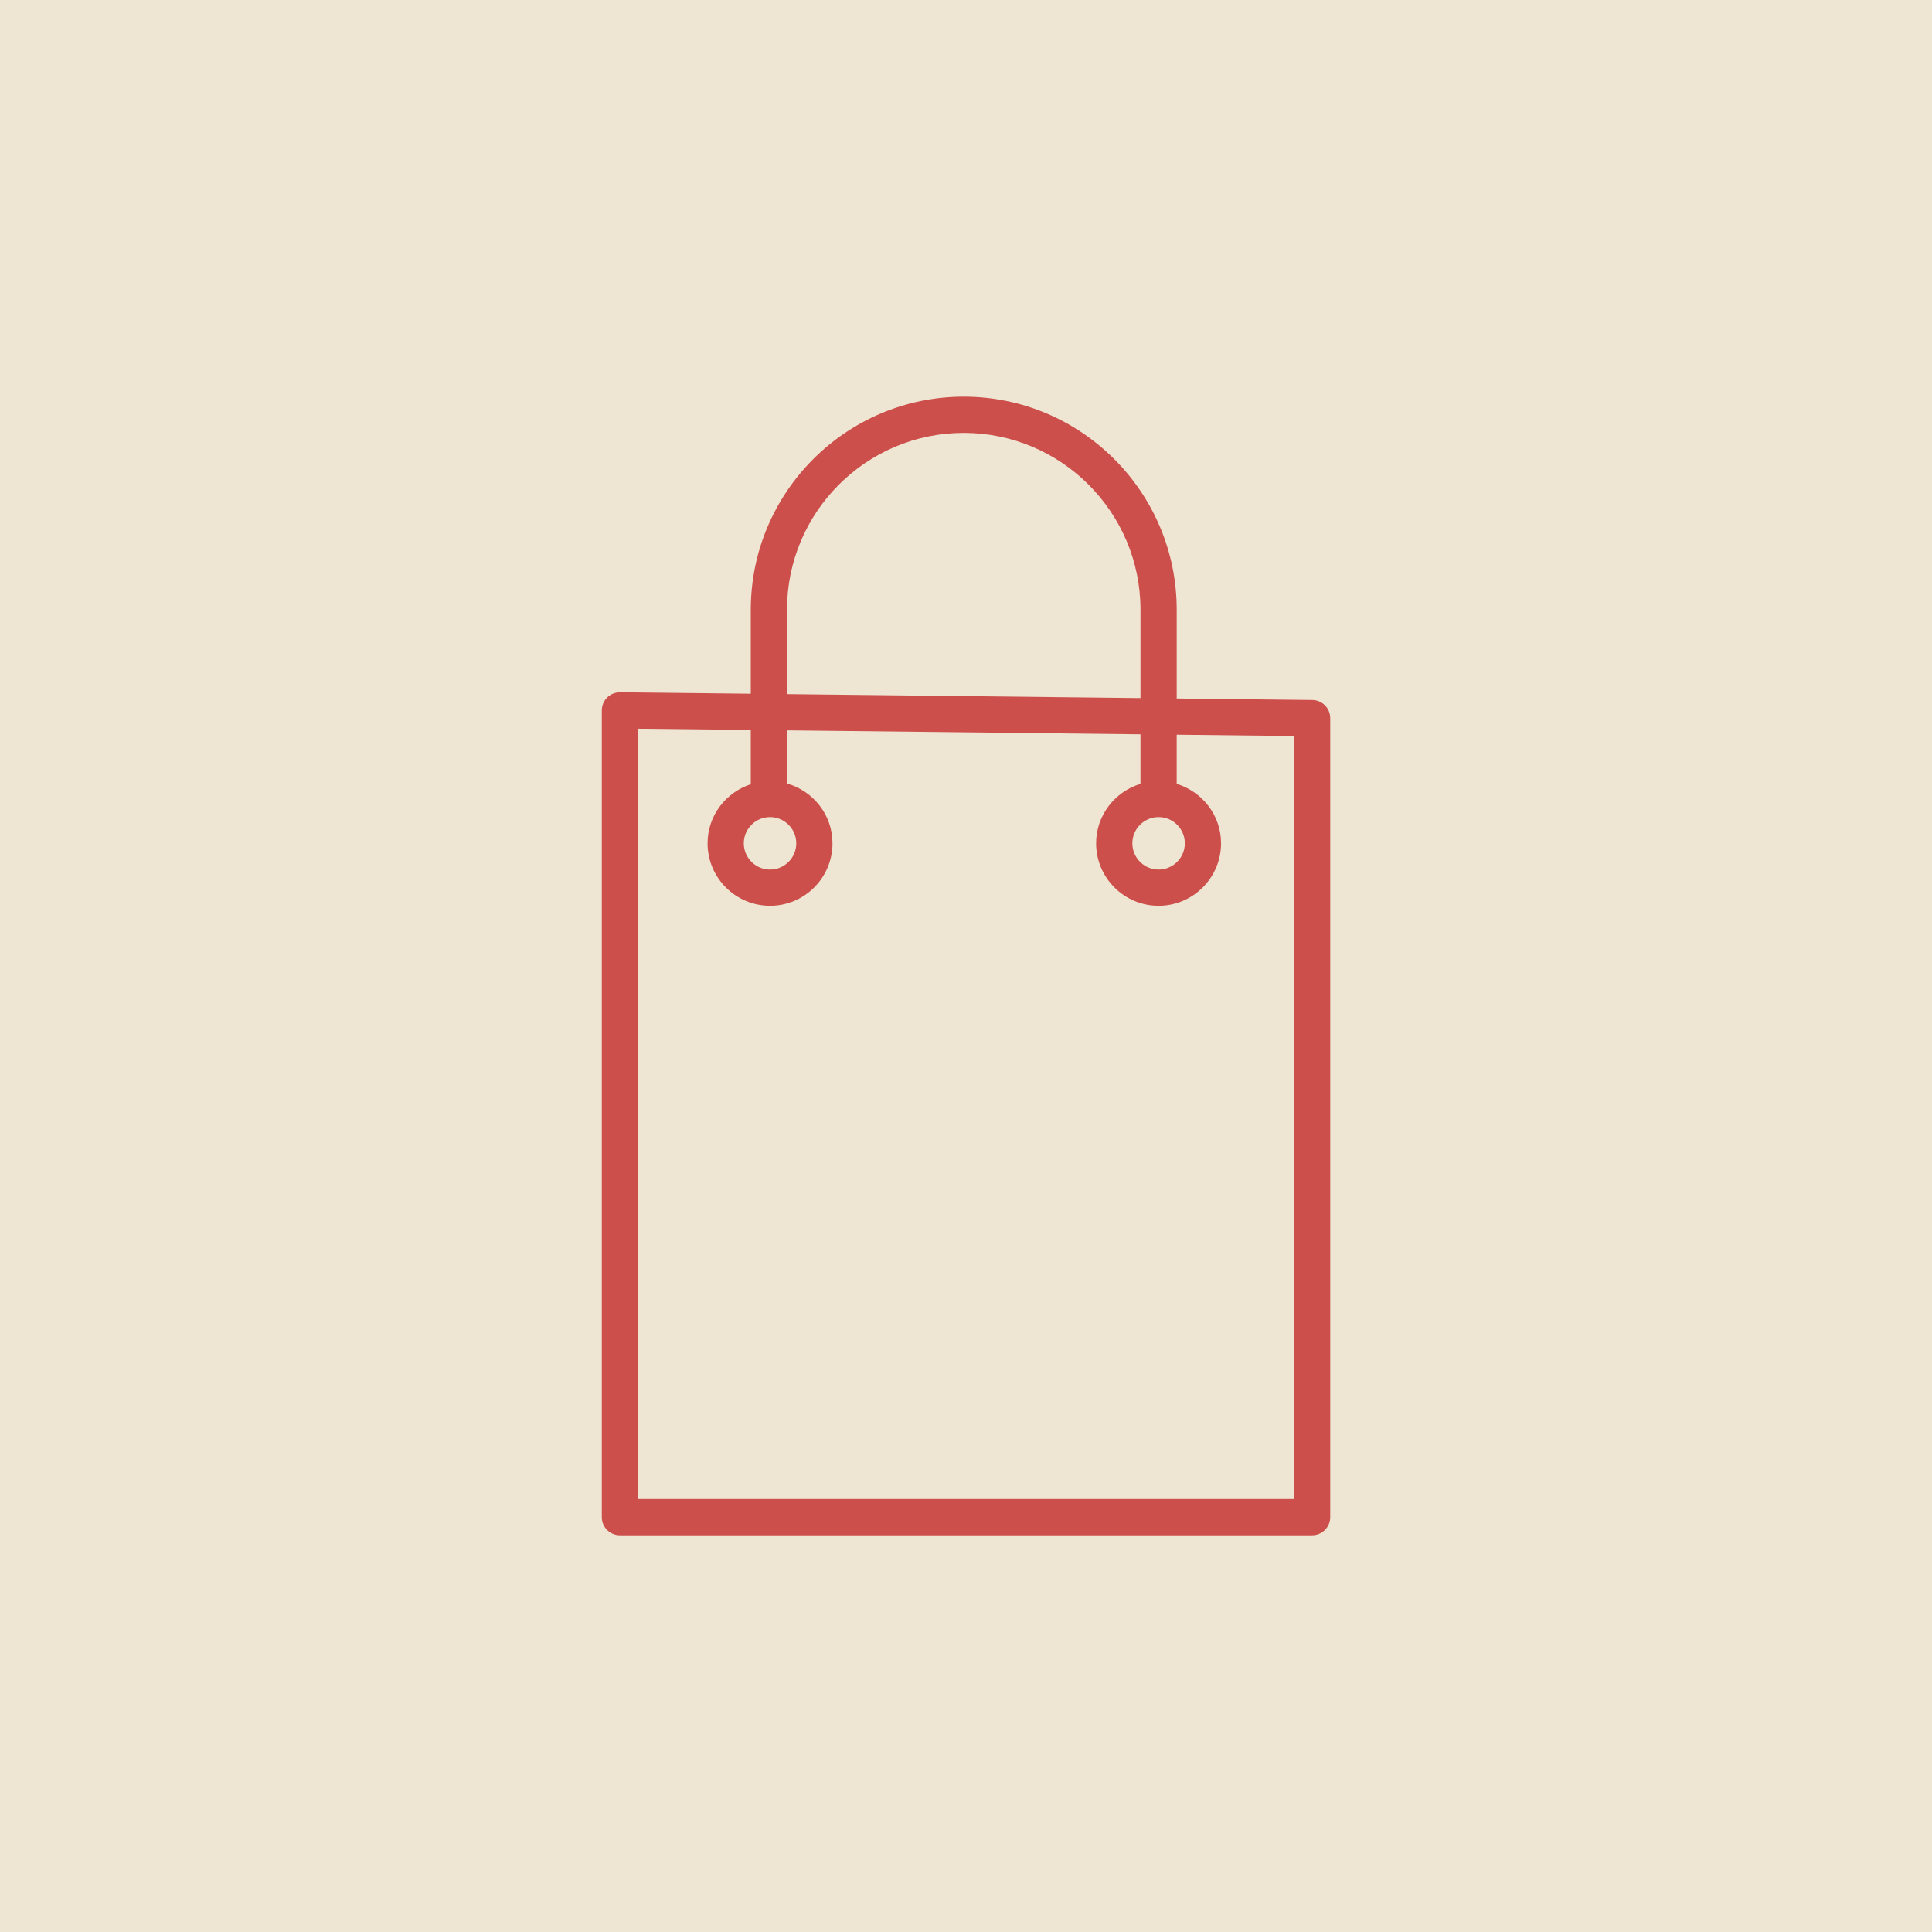
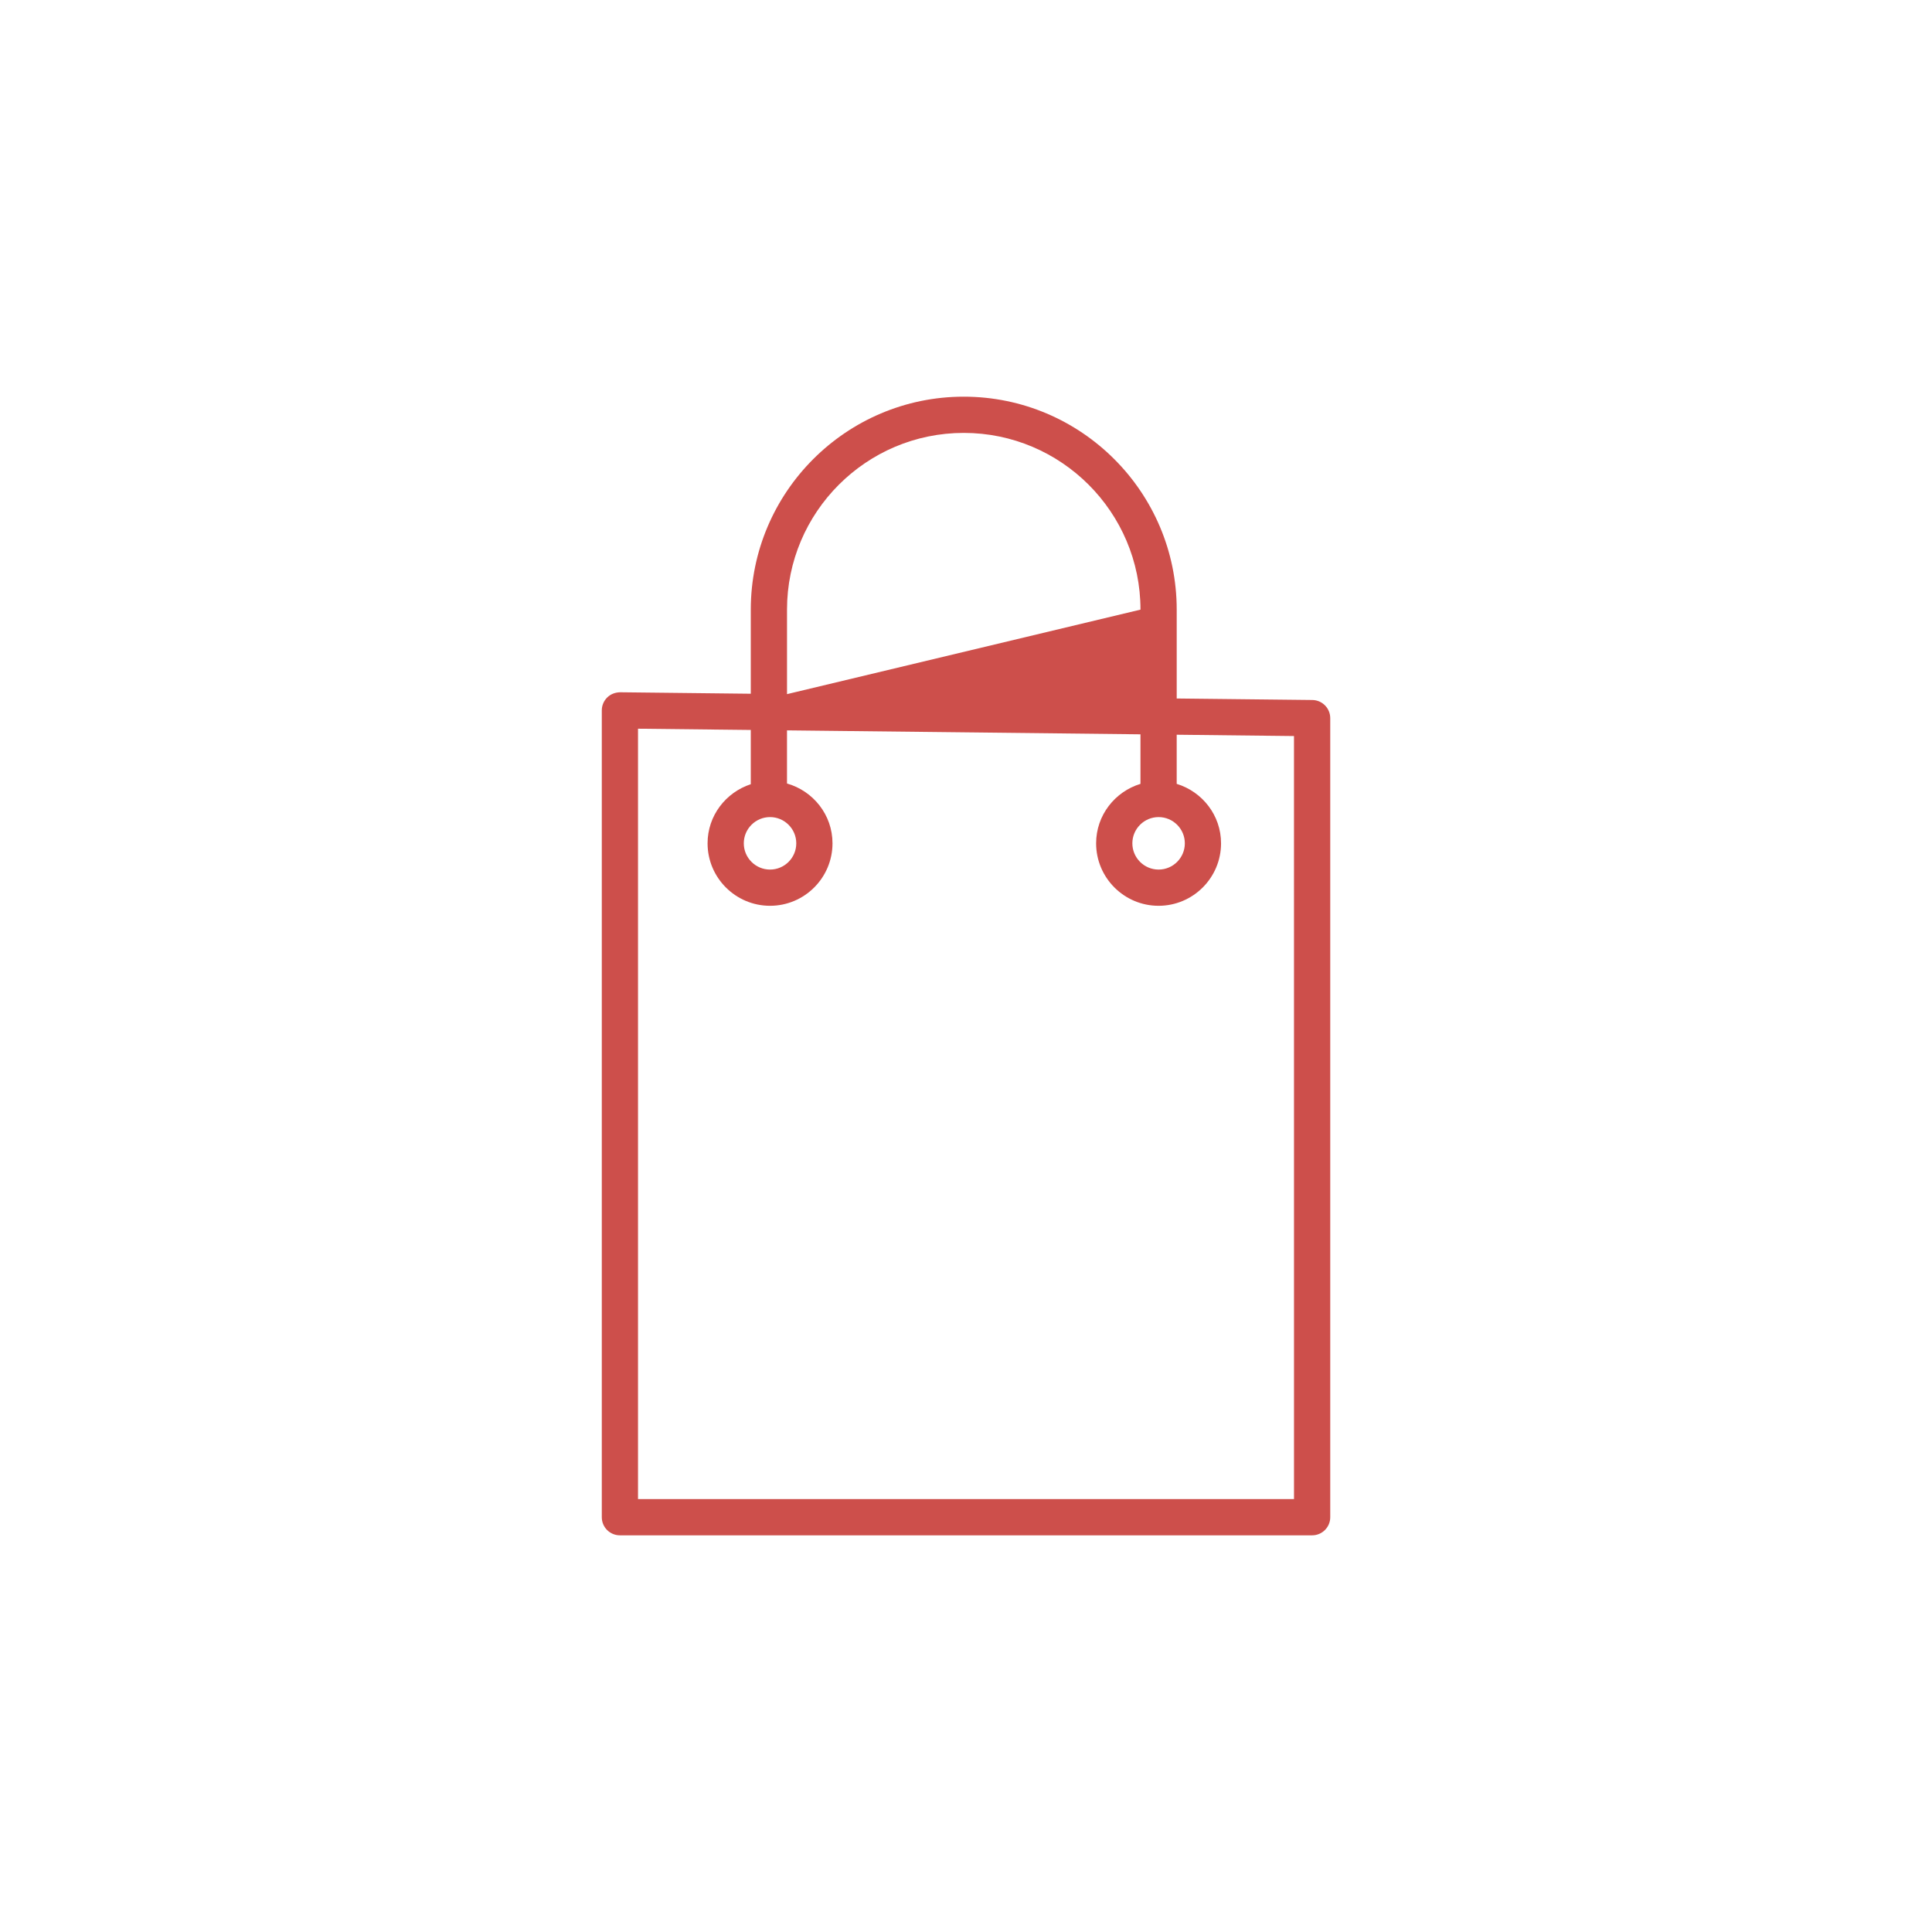
<svg xmlns="http://www.w3.org/2000/svg" width="160" height="160" viewBox="0 0 160 160" fill="none">
-   <rect width="160" height="160" fill="#EEE5D3" />
-   <path d="M108.68 57.971L97.45 57.846V50.487C97.45 40.762 89.537 32.851 79.812 32.851C70.088 32.851 62.177 40.763 62.177 50.487V57.452L51.354 57.331C50.944 57.34 50.567 57.483 50.283 57.765C49.998 58.047 49.838 58.431 49.838 58.831V125.649C49.838 126.478 50.509 127.149 51.338 127.149H108.665C109.494 127.149 110.165 126.478 110.165 125.649V59.472C110.164 58.65 109.502 57.981 108.68 57.971ZM65.177 50.487C65.177 42.417 71.742 35.851 79.812 35.851C87.883 35.851 94.45 42.417 94.45 50.487V57.812L65.177 57.485V50.487ZM107.164 124.149H52.837V60.348L62.177 60.452V64.945C60.108 65.622 58.598 67.548 58.598 69.841C58.598 72.694 60.919 75.014 63.771 75.014C66.623 75.014 68.944 72.693 68.944 69.841C68.944 67.479 67.343 65.503 65.176 64.886V60.486L94.449 60.813V64.916C92.331 65.564 90.776 67.514 90.776 69.841C90.776 72.694 93.097 75.014 95.949 75.014C98.801 75.014 101.122 72.693 101.122 69.841C101.122 67.514 99.567 65.563 97.449 64.916V60.847L107.163 60.956L107.164 124.149ZM63.771 67.668C64.969 67.668 65.944 68.643 65.944 69.841C65.944 71.039 64.969 72.014 63.771 72.014C62.573 72.014 61.598 71.039 61.598 69.841C61.598 68.643 62.573 67.668 63.771 67.668ZM95.95 67.668C97.148 67.668 98.123 68.643 98.123 69.841C98.123 71.039 97.148 72.014 95.95 72.014C94.752 72.014 93.777 71.039 93.777 69.841C93.777 68.643 94.752 67.668 95.95 67.668Z" fill="#CD4F4B" />
+   <path d="M108.68 57.971L97.45 57.846V50.487C97.45 40.762 89.537 32.851 79.812 32.851C70.088 32.851 62.177 40.763 62.177 50.487V57.452L51.354 57.331C50.944 57.34 50.567 57.483 50.283 57.765C49.998 58.047 49.838 58.431 49.838 58.831V125.649C49.838 126.478 50.509 127.149 51.338 127.149H108.665C109.494 127.149 110.165 126.478 110.165 125.649V59.472C110.164 58.65 109.502 57.981 108.68 57.971ZM65.177 50.487C65.177 42.417 71.742 35.851 79.812 35.851C87.883 35.851 94.45 42.417 94.45 50.487L65.177 57.485V50.487ZM107.164 124.149H52.837V60.348L62.177 60.452V64.945C60.108 65.622 58.598 67.548 58.598 69.841C58.598 72.694 60.919 75.014 63.771 75.014C66.623 75.014 68.944 72.693 68.944 69.841C68.944 67.479 67.343 65.503 65.176 64.886V60.486L94.449 60.813V64.916C92.331 65.564 90.776 67.514 90.776 69.841C90.776 72.694 93.097 75.014 95.949 75.014C98.801 75.014 101.122 72.693 101.122 69.841C101.122 67.514 99.567 65.563 97.449 64.916V60.847L107.163 60.956L107.164 124.149ZM63.771 67.668C64.969 67.668 65.944 68.643 65.944 69.841C65.944 71.039 64.969 72.014 63.771 72.014C62.573 72.014 61.598 71.039 61.598 69.841C61.598 68.643 62.573 67.668 63.771 67.668ZM95.95 67.668C97.148 67.668 98.123 68.643 98.123 69.841C98.123 71.039 97.148 72.014 95.95 72.014C94.752 72.014 93.777 71.039 93.777 69.841C93.777 68.643 94.752 67.668 95.95 67.668Z" fill="#CD4F4B" />
</svg>